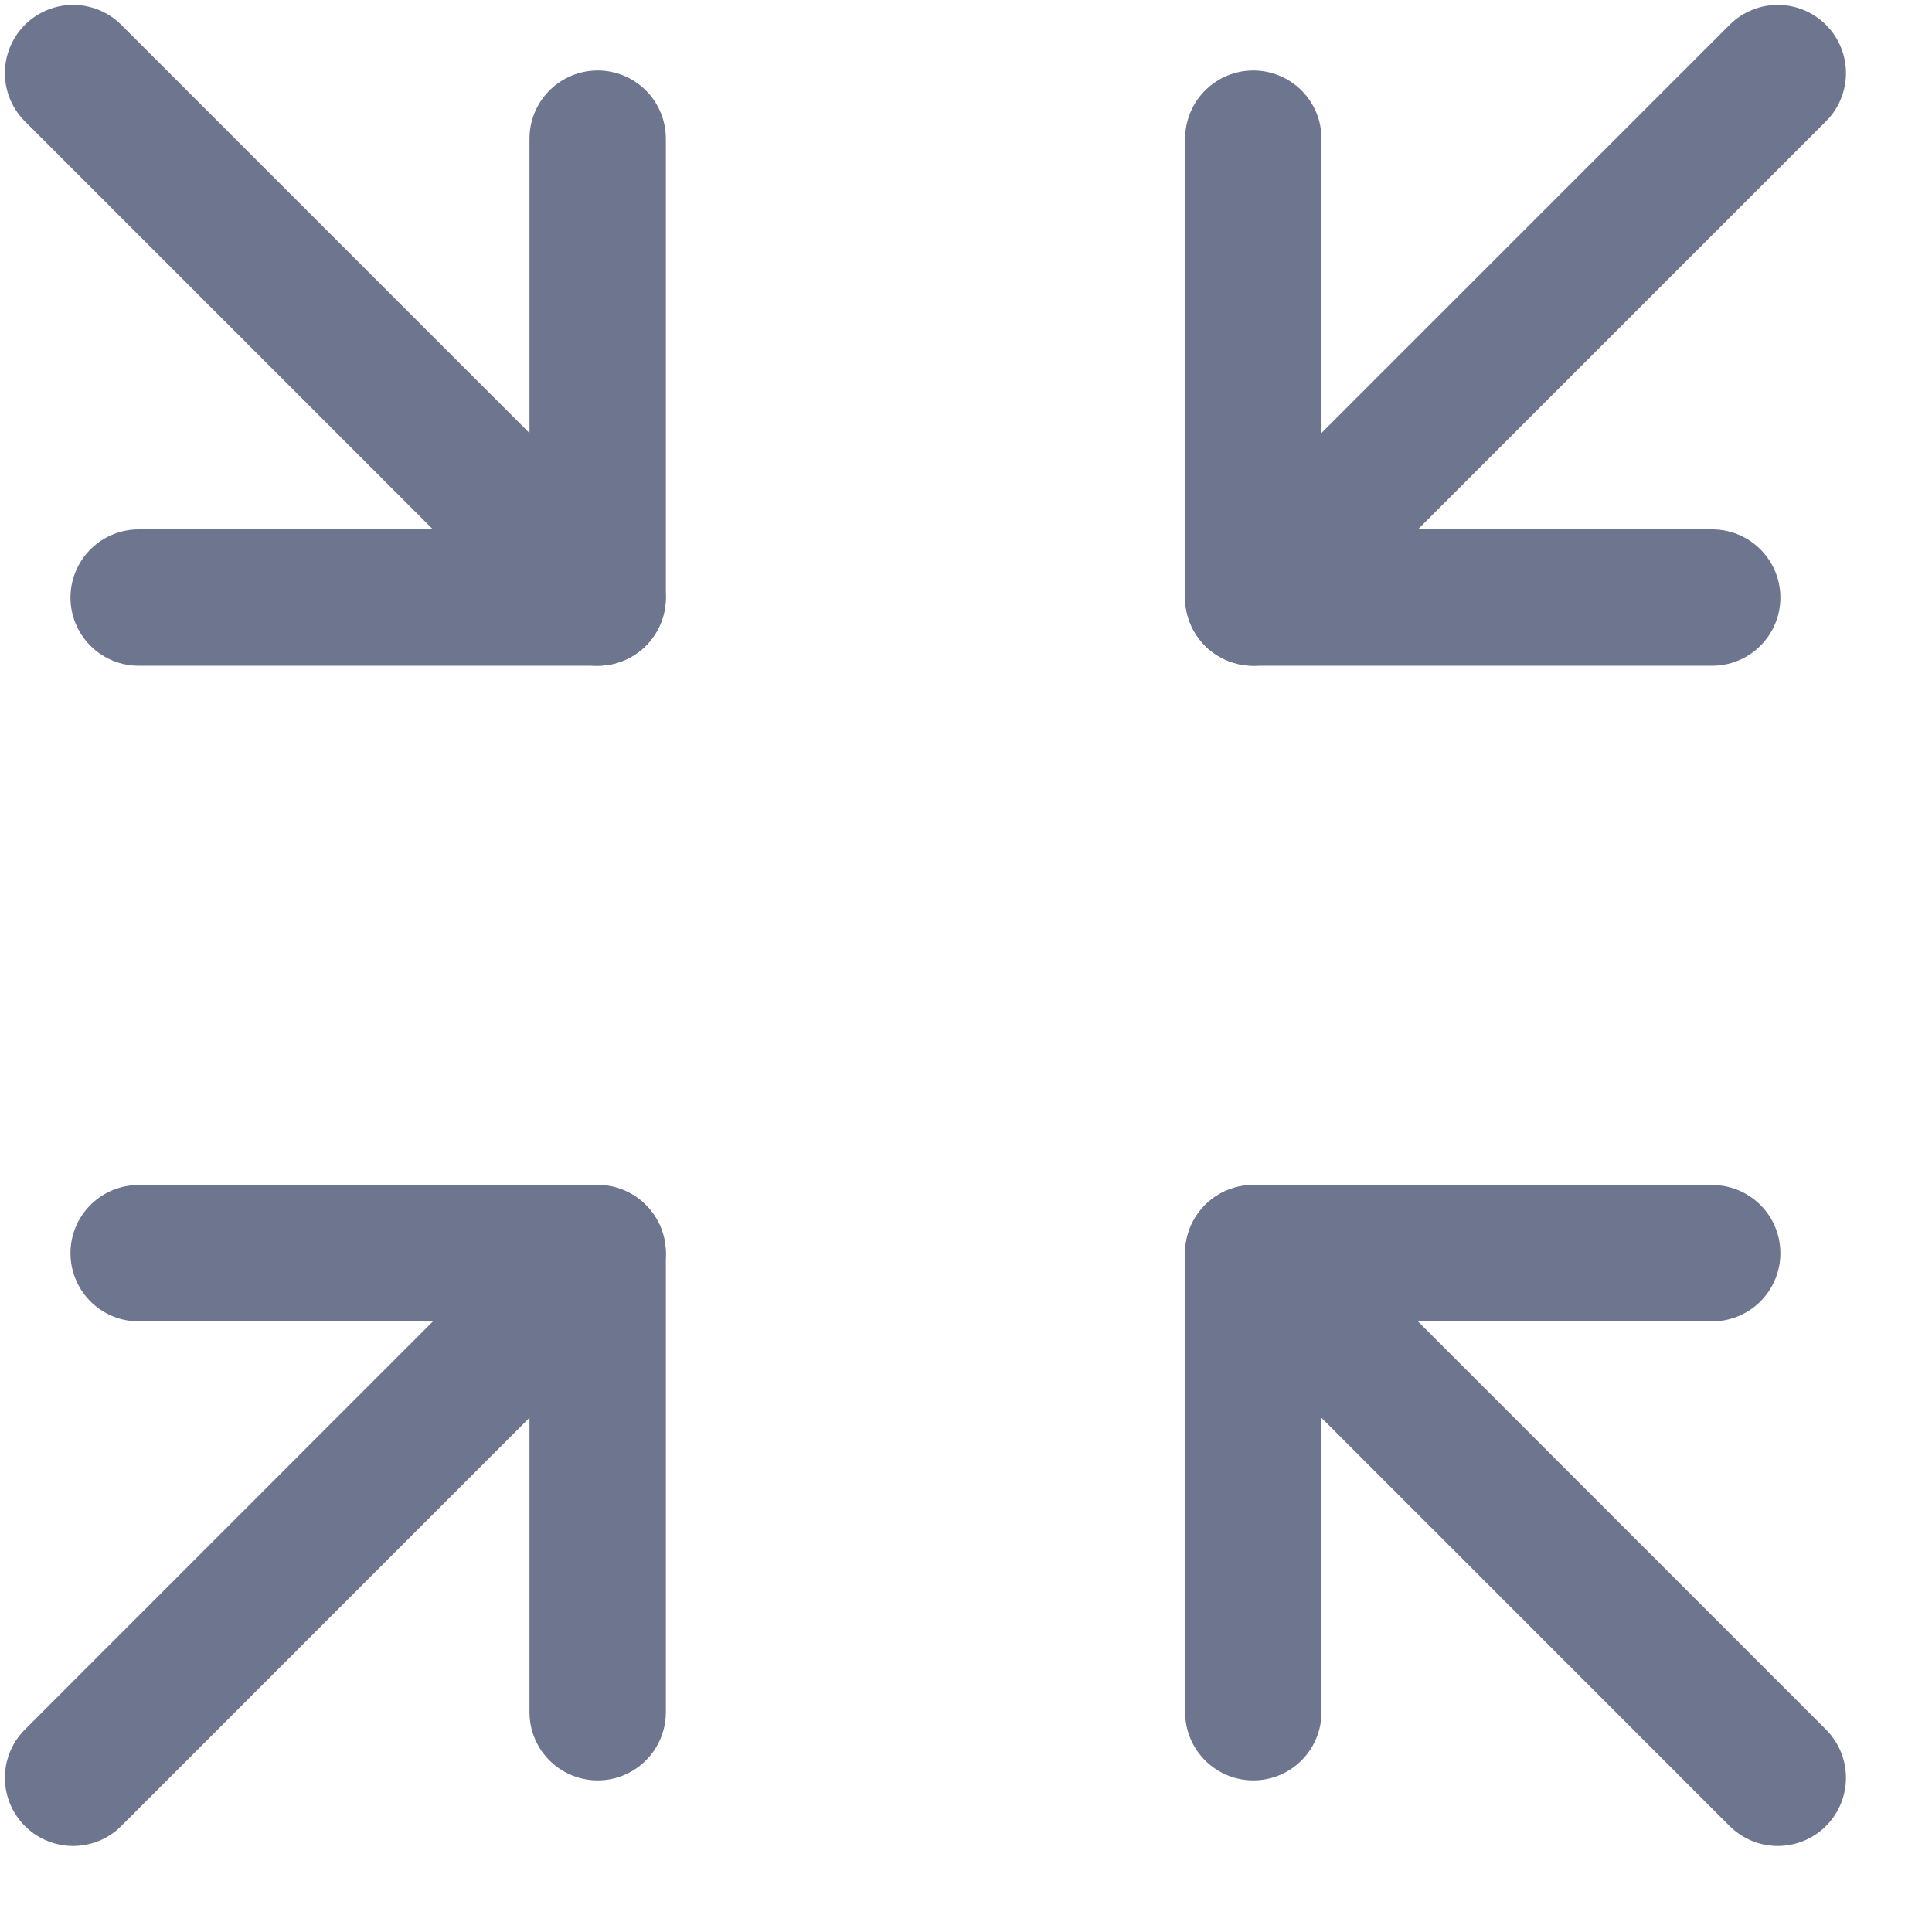
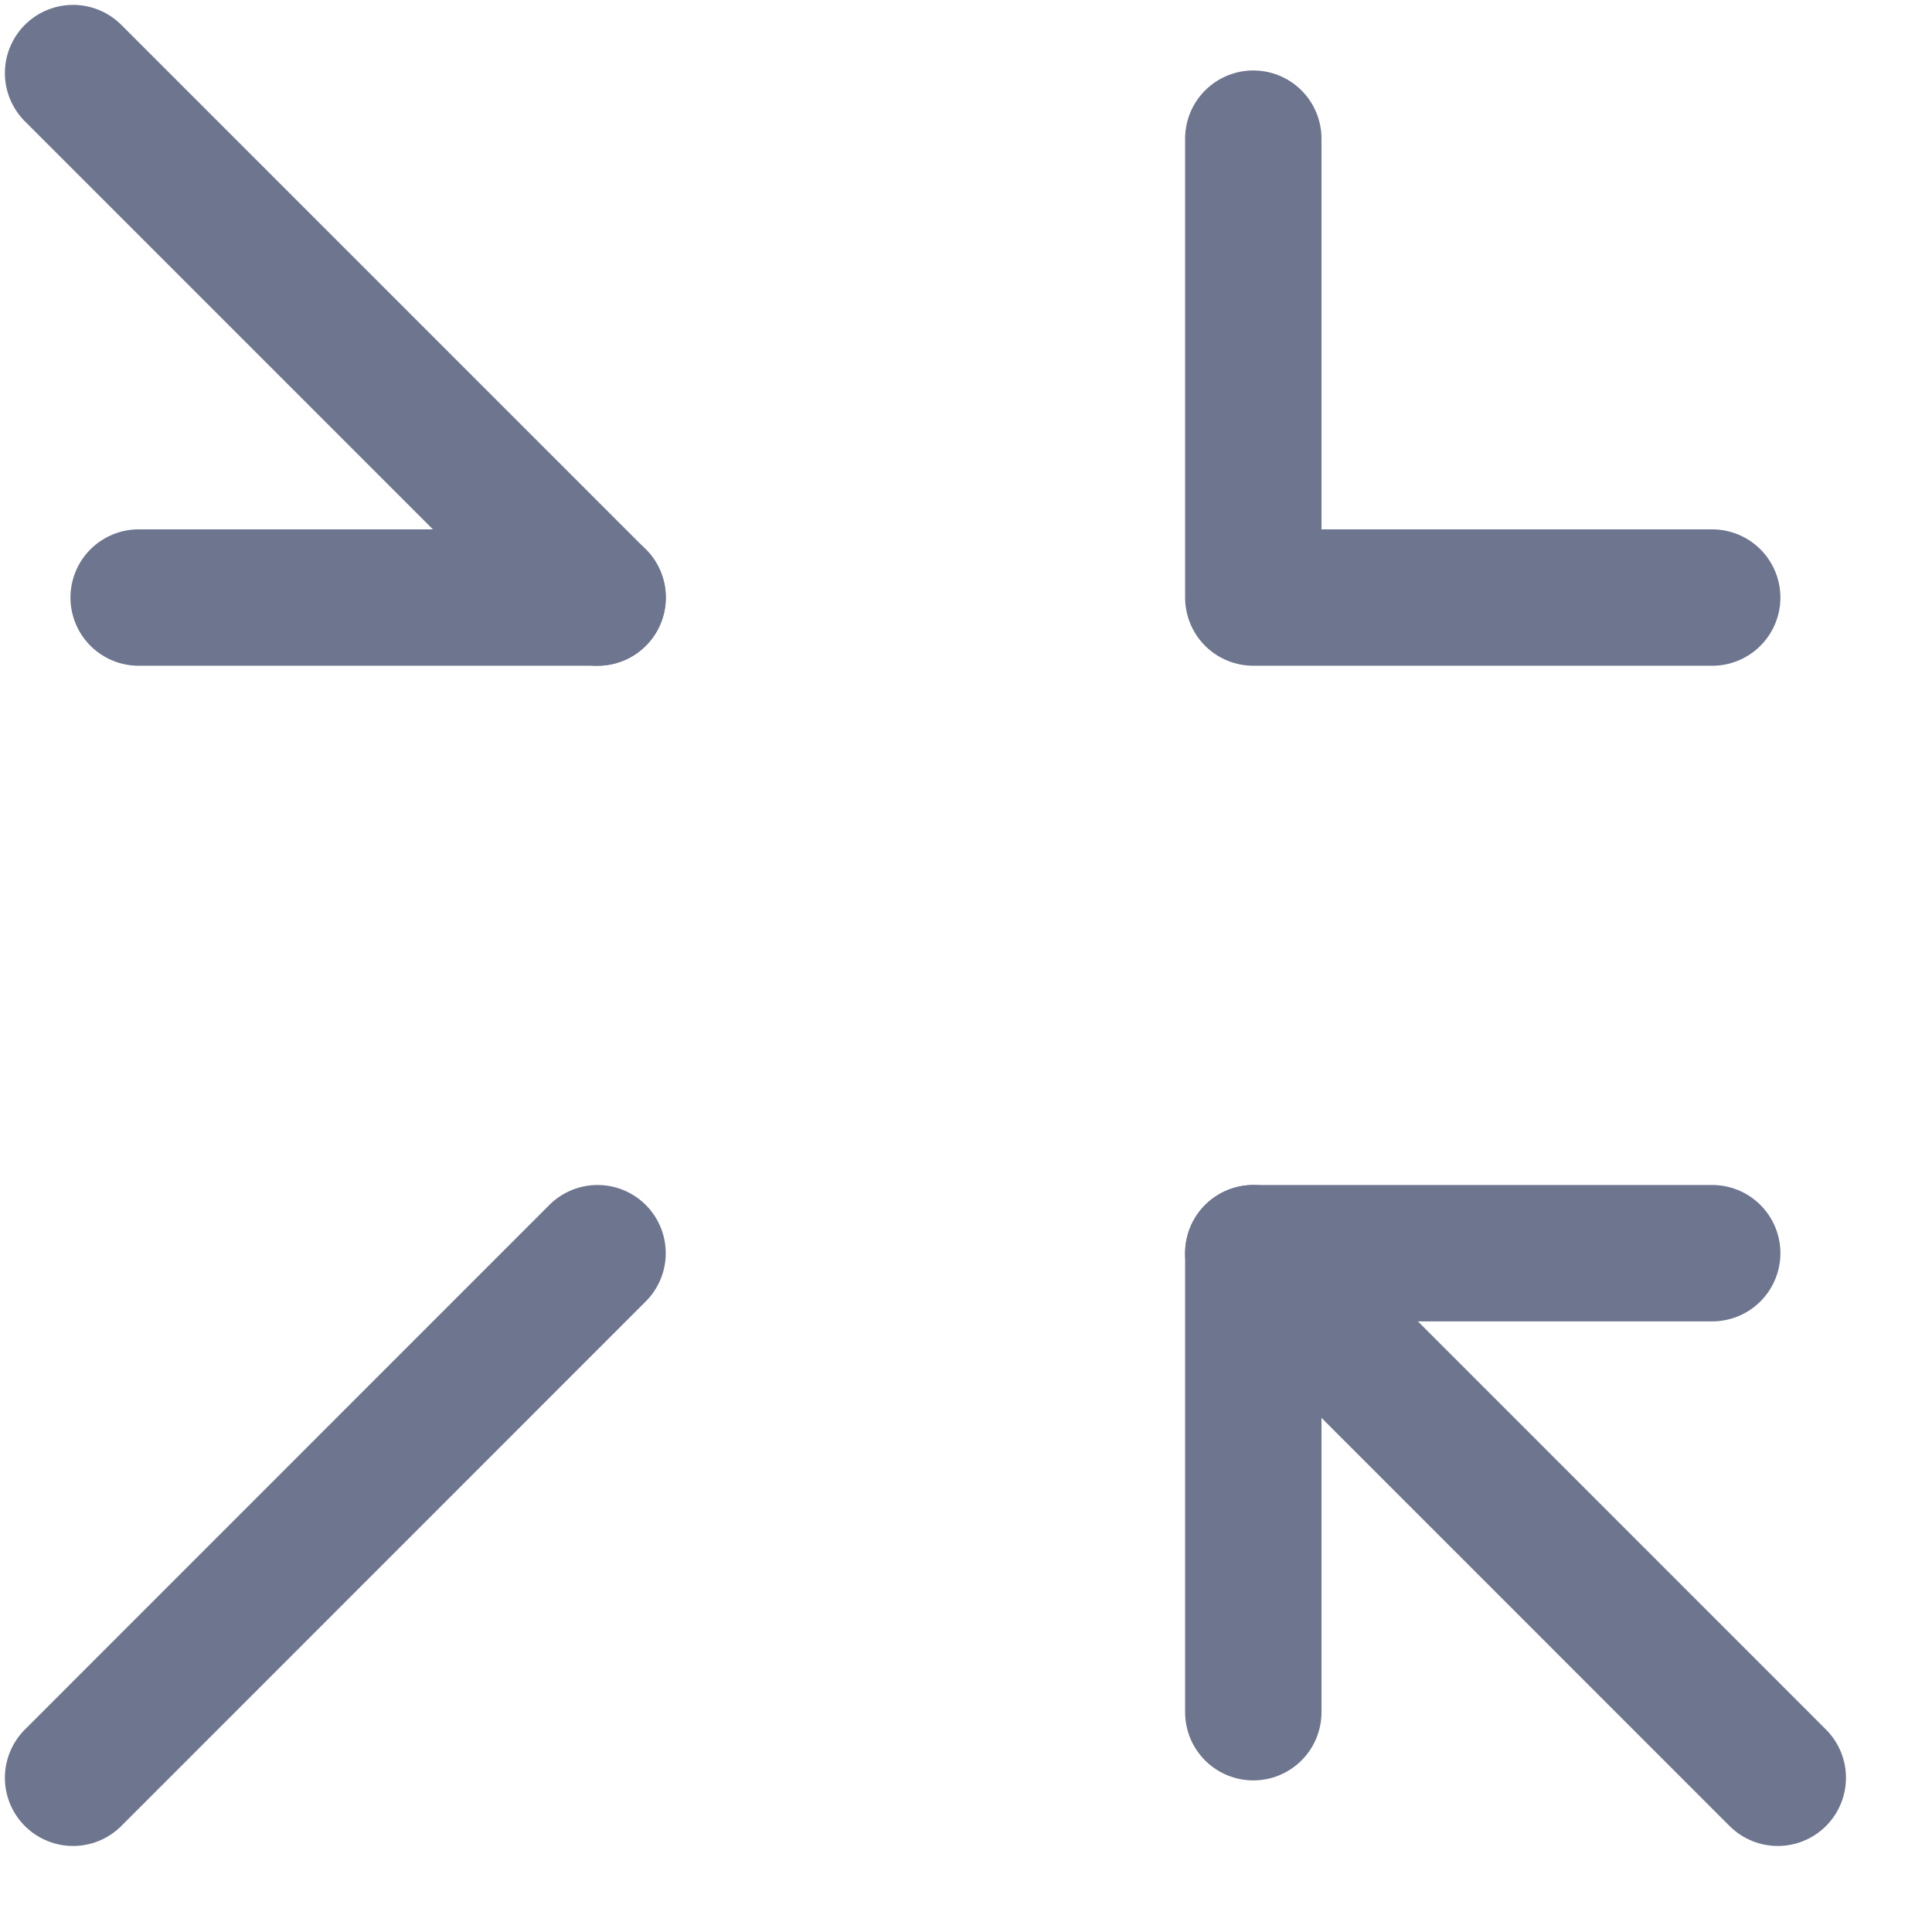
<svg xmlns="http://www.w3.org/2000/svg" width="17" height="17" viewBox="0 0 17 17" fill="none">
  <path d="M0.643 15.643L5.258 11.027" stroke="#6D758F" stroke-width="1.2" stroke-linecap="round" stroke-linejoin="round" />
-   <path d="M1.22 11.027H5.259V15.066" stroke="#6D758F" stroke-width="1.2" stroke-linecap="round" stroke-linejoin="round" />
  <path d="M15.643 15.643L11.028 11.027" stroke="#6D758F" stroke-width="1.2" stroke-linecap="round" stroke-linejoin="round" />
  <path d="M15.066 11.027H11.028V15.066" stroke="#6D758F" stroke-width="1.2" stroke-linecap="round" stroke-linejoin="round" />
  <path d="M0.643 0.643L5.258 5.258" stroke="#6D758F" stroke-width="1.2" stroke-linecap="round" stroke-linejoin="round" />
-   <path d="M1.22 5.258H5.259V1.22" stroke="#6D758F" stroke-width="1.2" stroke-linecap="round" stroke-linejoin="round" />
-   <path d="M15.643 0.643L11.028 5.258" stroke="#6D758F" stroke-width="1.2" stroke-linecap="round" stroke-linejoin="round" />
+   <path d="M1.22 5.258H5.259" stroke="#6D758F" stroke-width="1.2" stroke-linecap="round" stroke-linejoin="round" />
  <path d="M15.066 5.258H11.028V1.22" stroke="#6D758F" stroke-width="1.2" stroke-linecap="round" stroke-linejoin="round" />
</svg>